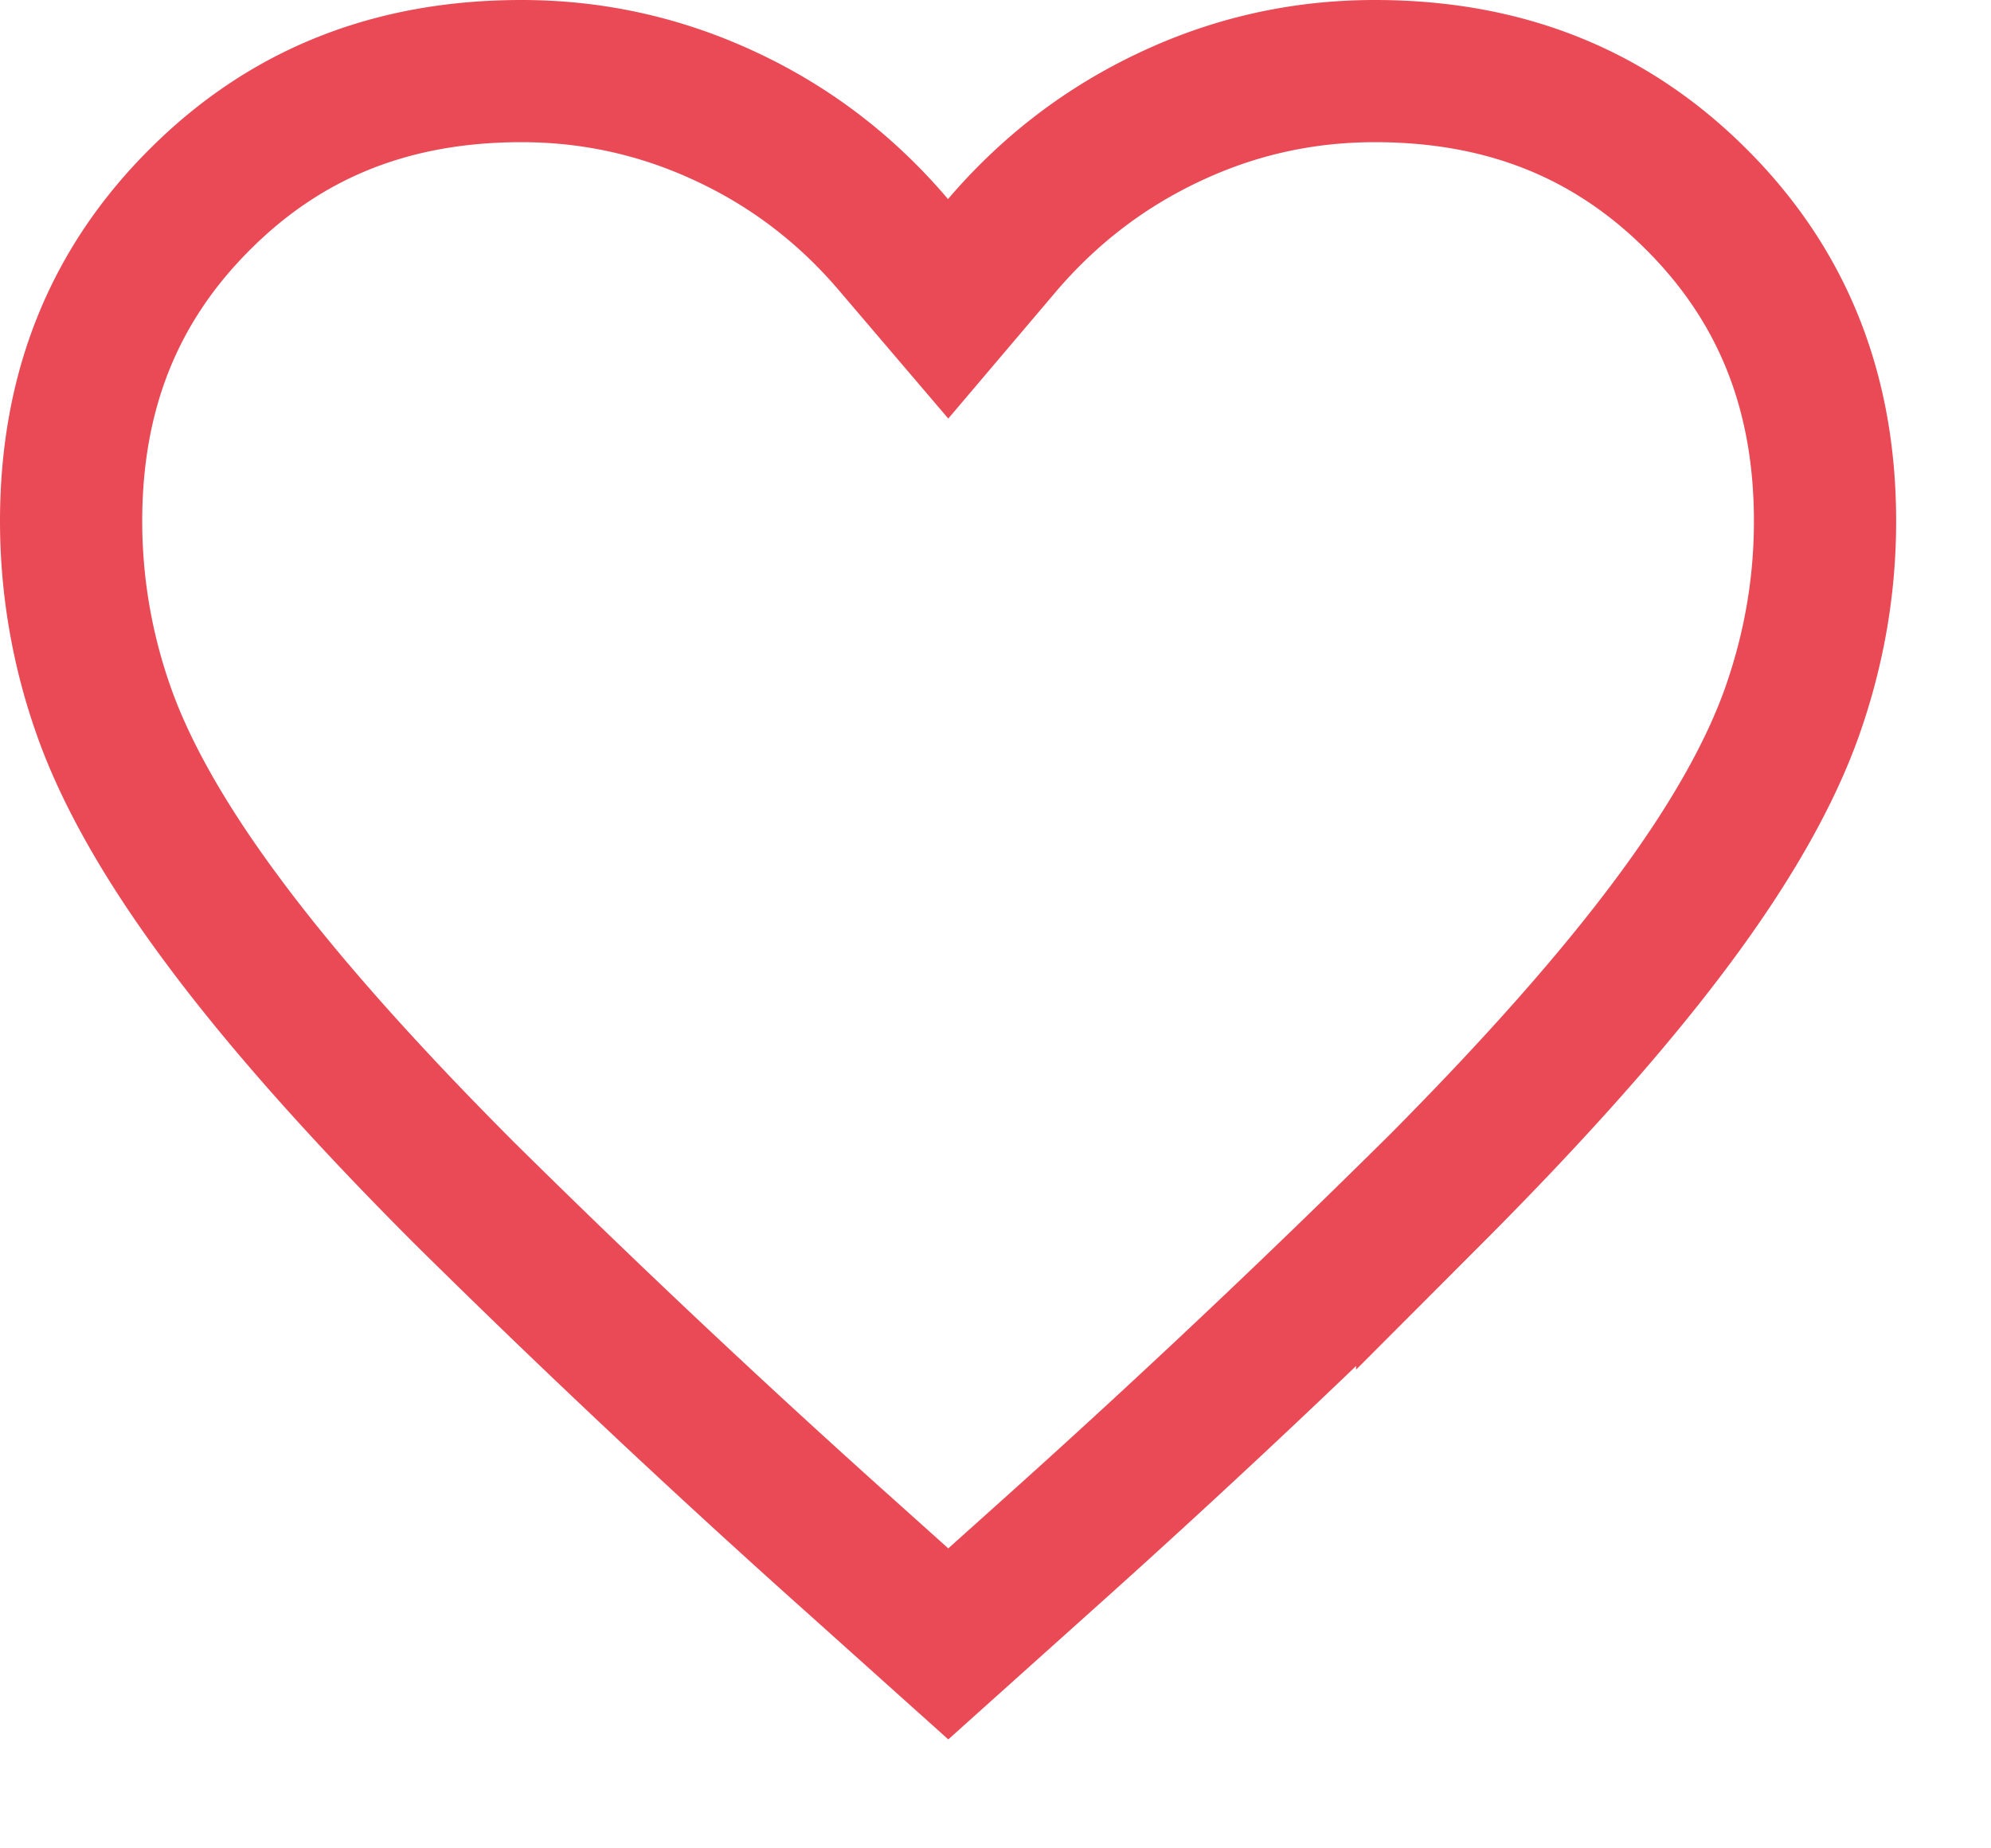
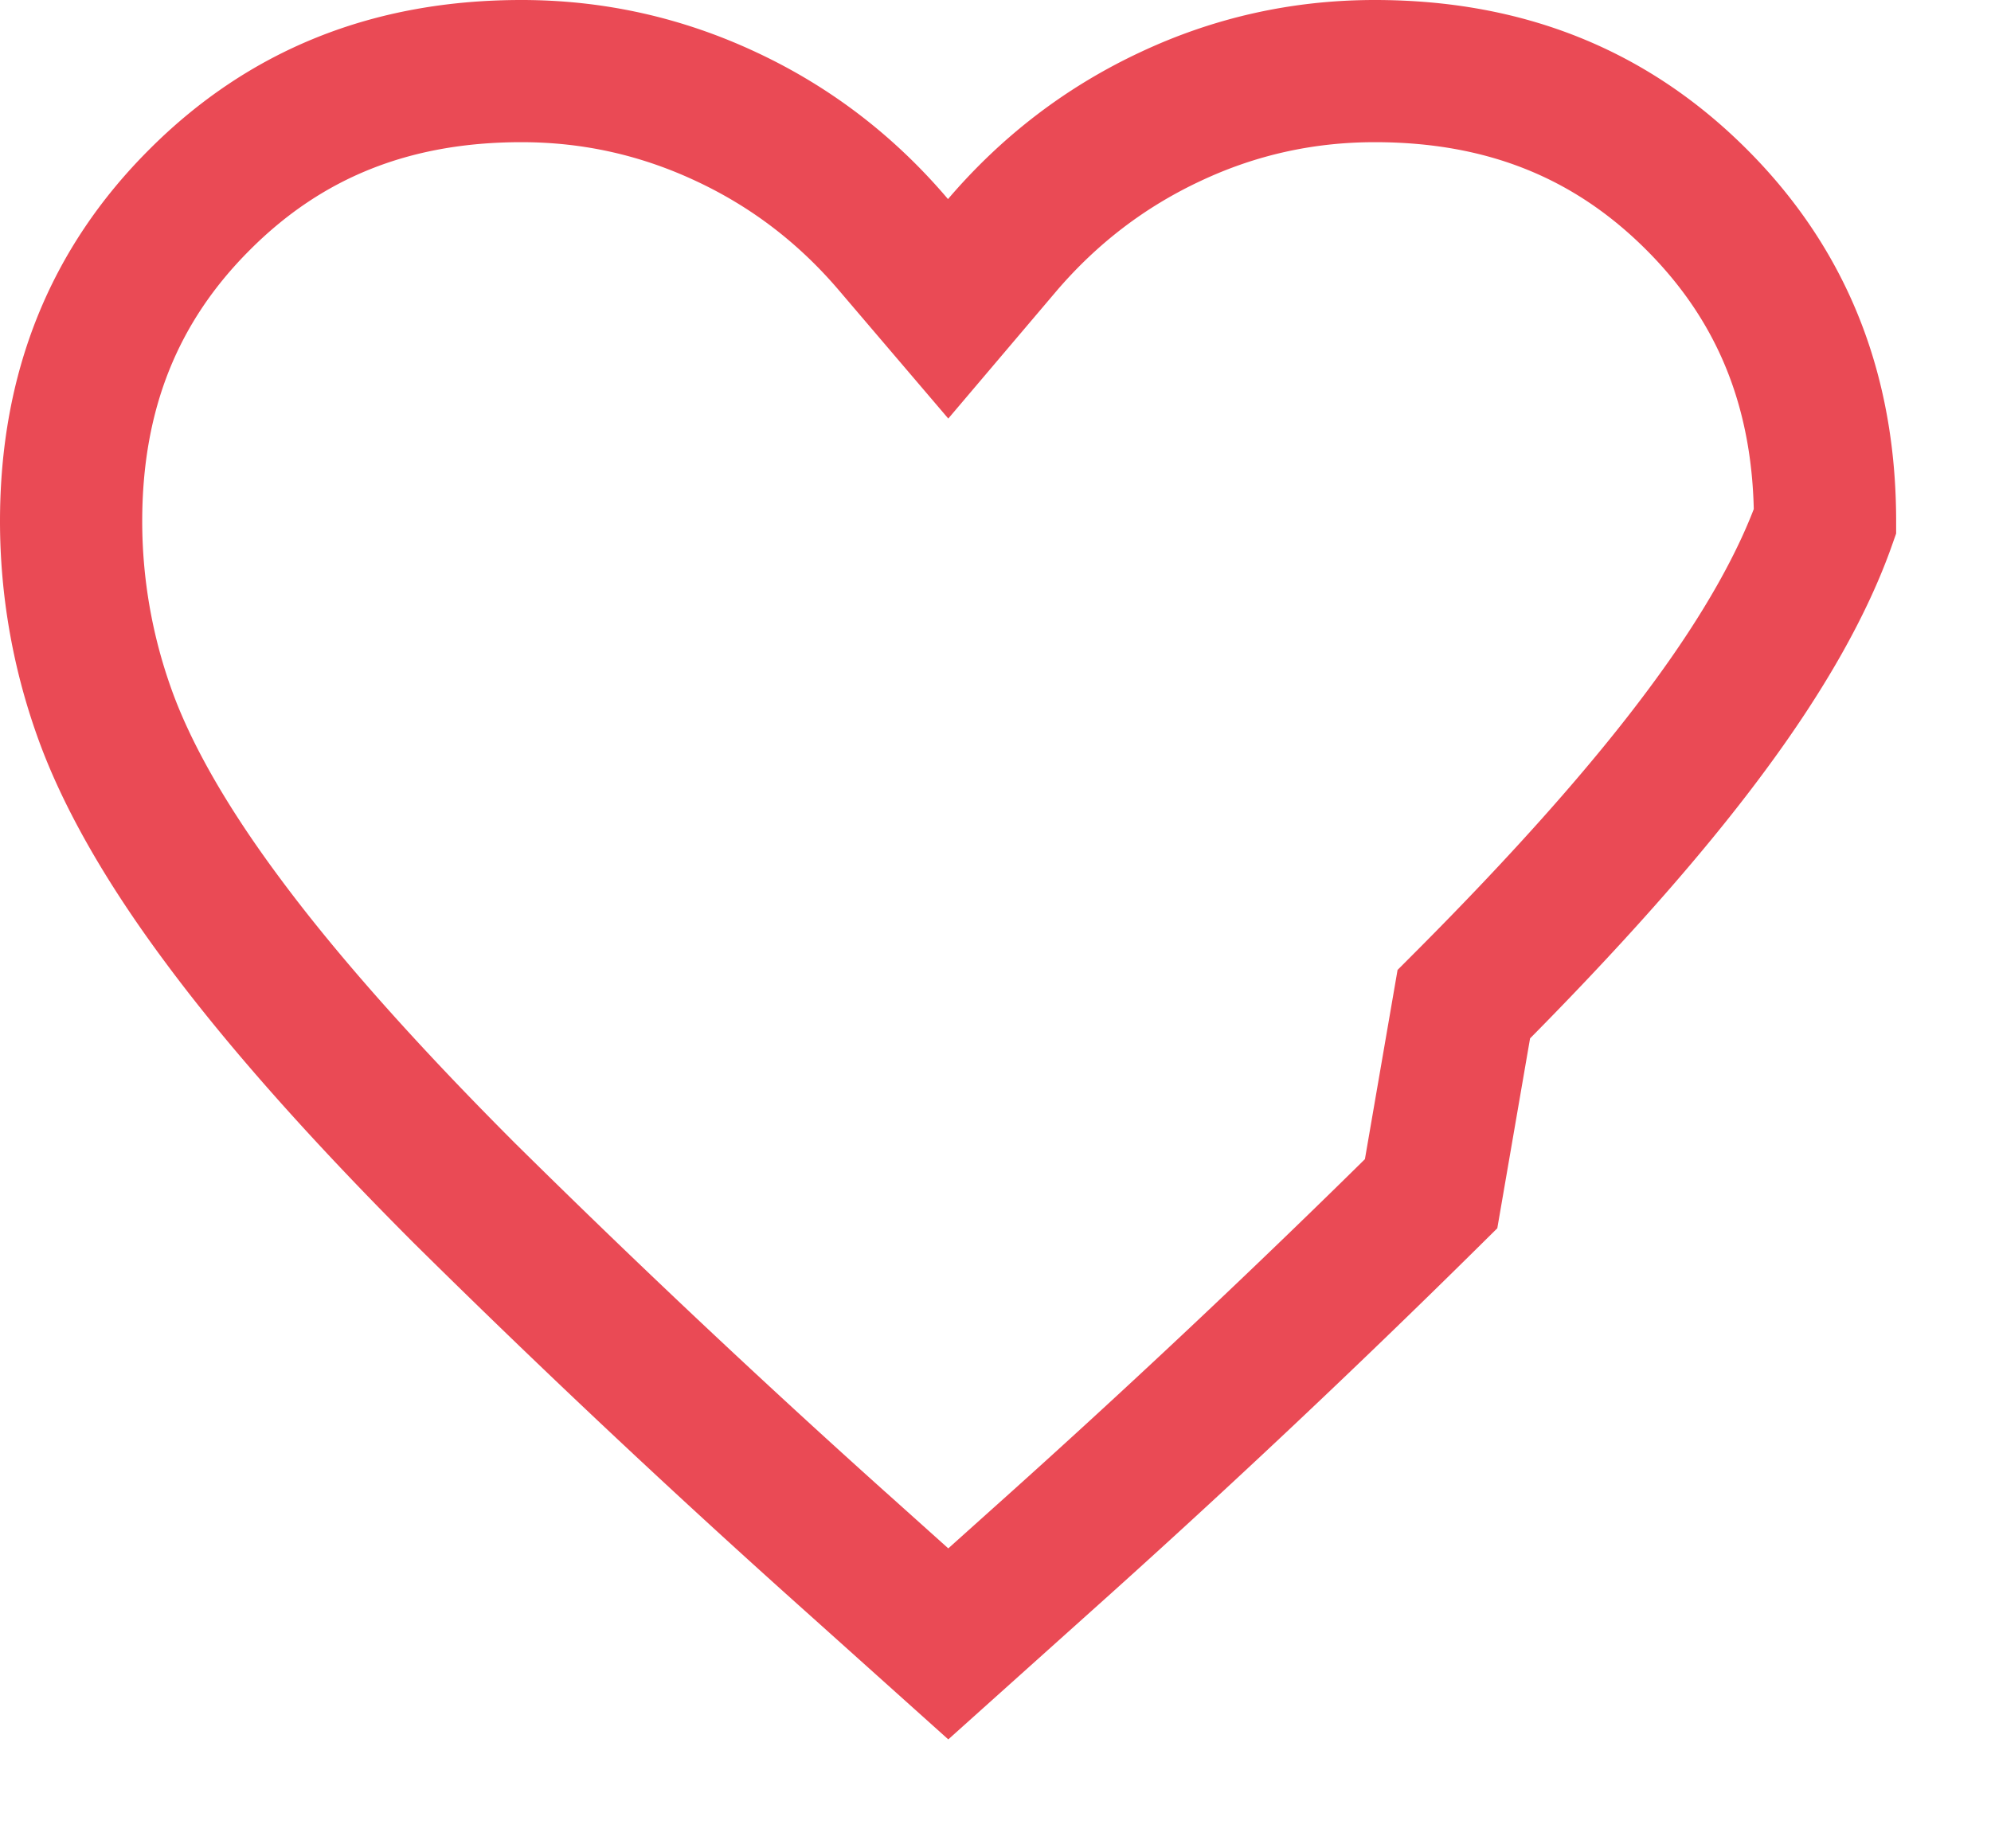
<svg xmlns="http://www.w3.org/2000/svg" width="14" height="13" fill="none">
-   <path stroke="#EA4A55" d="M10.063 8.396A75 75 0 0 1 7.3 10.995l-.632.567-.632-.567A75 75 0 0 1 3.27 8.396q-1.082-1.083-1.702-1.92C1.154 5.92.88 5.428.73 5.002A4 4 0 0 1 .5 3.667c0-.92.303-1.663.904-2.263C2.004.803 2.747.5 3.667.5q.755 0 1.438.32.684.319 1.18.904l.382.448.38-.448Q7.546 1.14 8.23.82 8.91.5 9.667.5c.92 0 1.662.303 2.263.904.6.6.903 1.343.903 2.263q0 .679-.23 1.334c-.15.426-.423.918-.838 1.476q-.62.836-1.702 1.92Z" />
+   <path stroke="#EA4A55" d="M10.063 8.396A75 75 0 0 1 7.3 10.995l-.632.567-.632-.567A75 75 0 0 1 3.27 8.396q-1.082-1.083-1.702-1.92C1.154 5.92.88 5.428.73 5.002A4 4 0 0 1 .5 3.667c0-.92.303-1.663.904-2.263C2.004.803 2.747.5 3.667.5q.755 0 1.438.32.684.319 1.18.904l.382.448.38-.448Q7.546 1.14 8.23.82 8.91.5 9.667.5c.92 0 1.662.303 2.263.904.6.6.903 1.343.903 2.263c-.15.426-.423.918-.838 1.476q-.62.836-1.702 1.92Z" />
</svg>